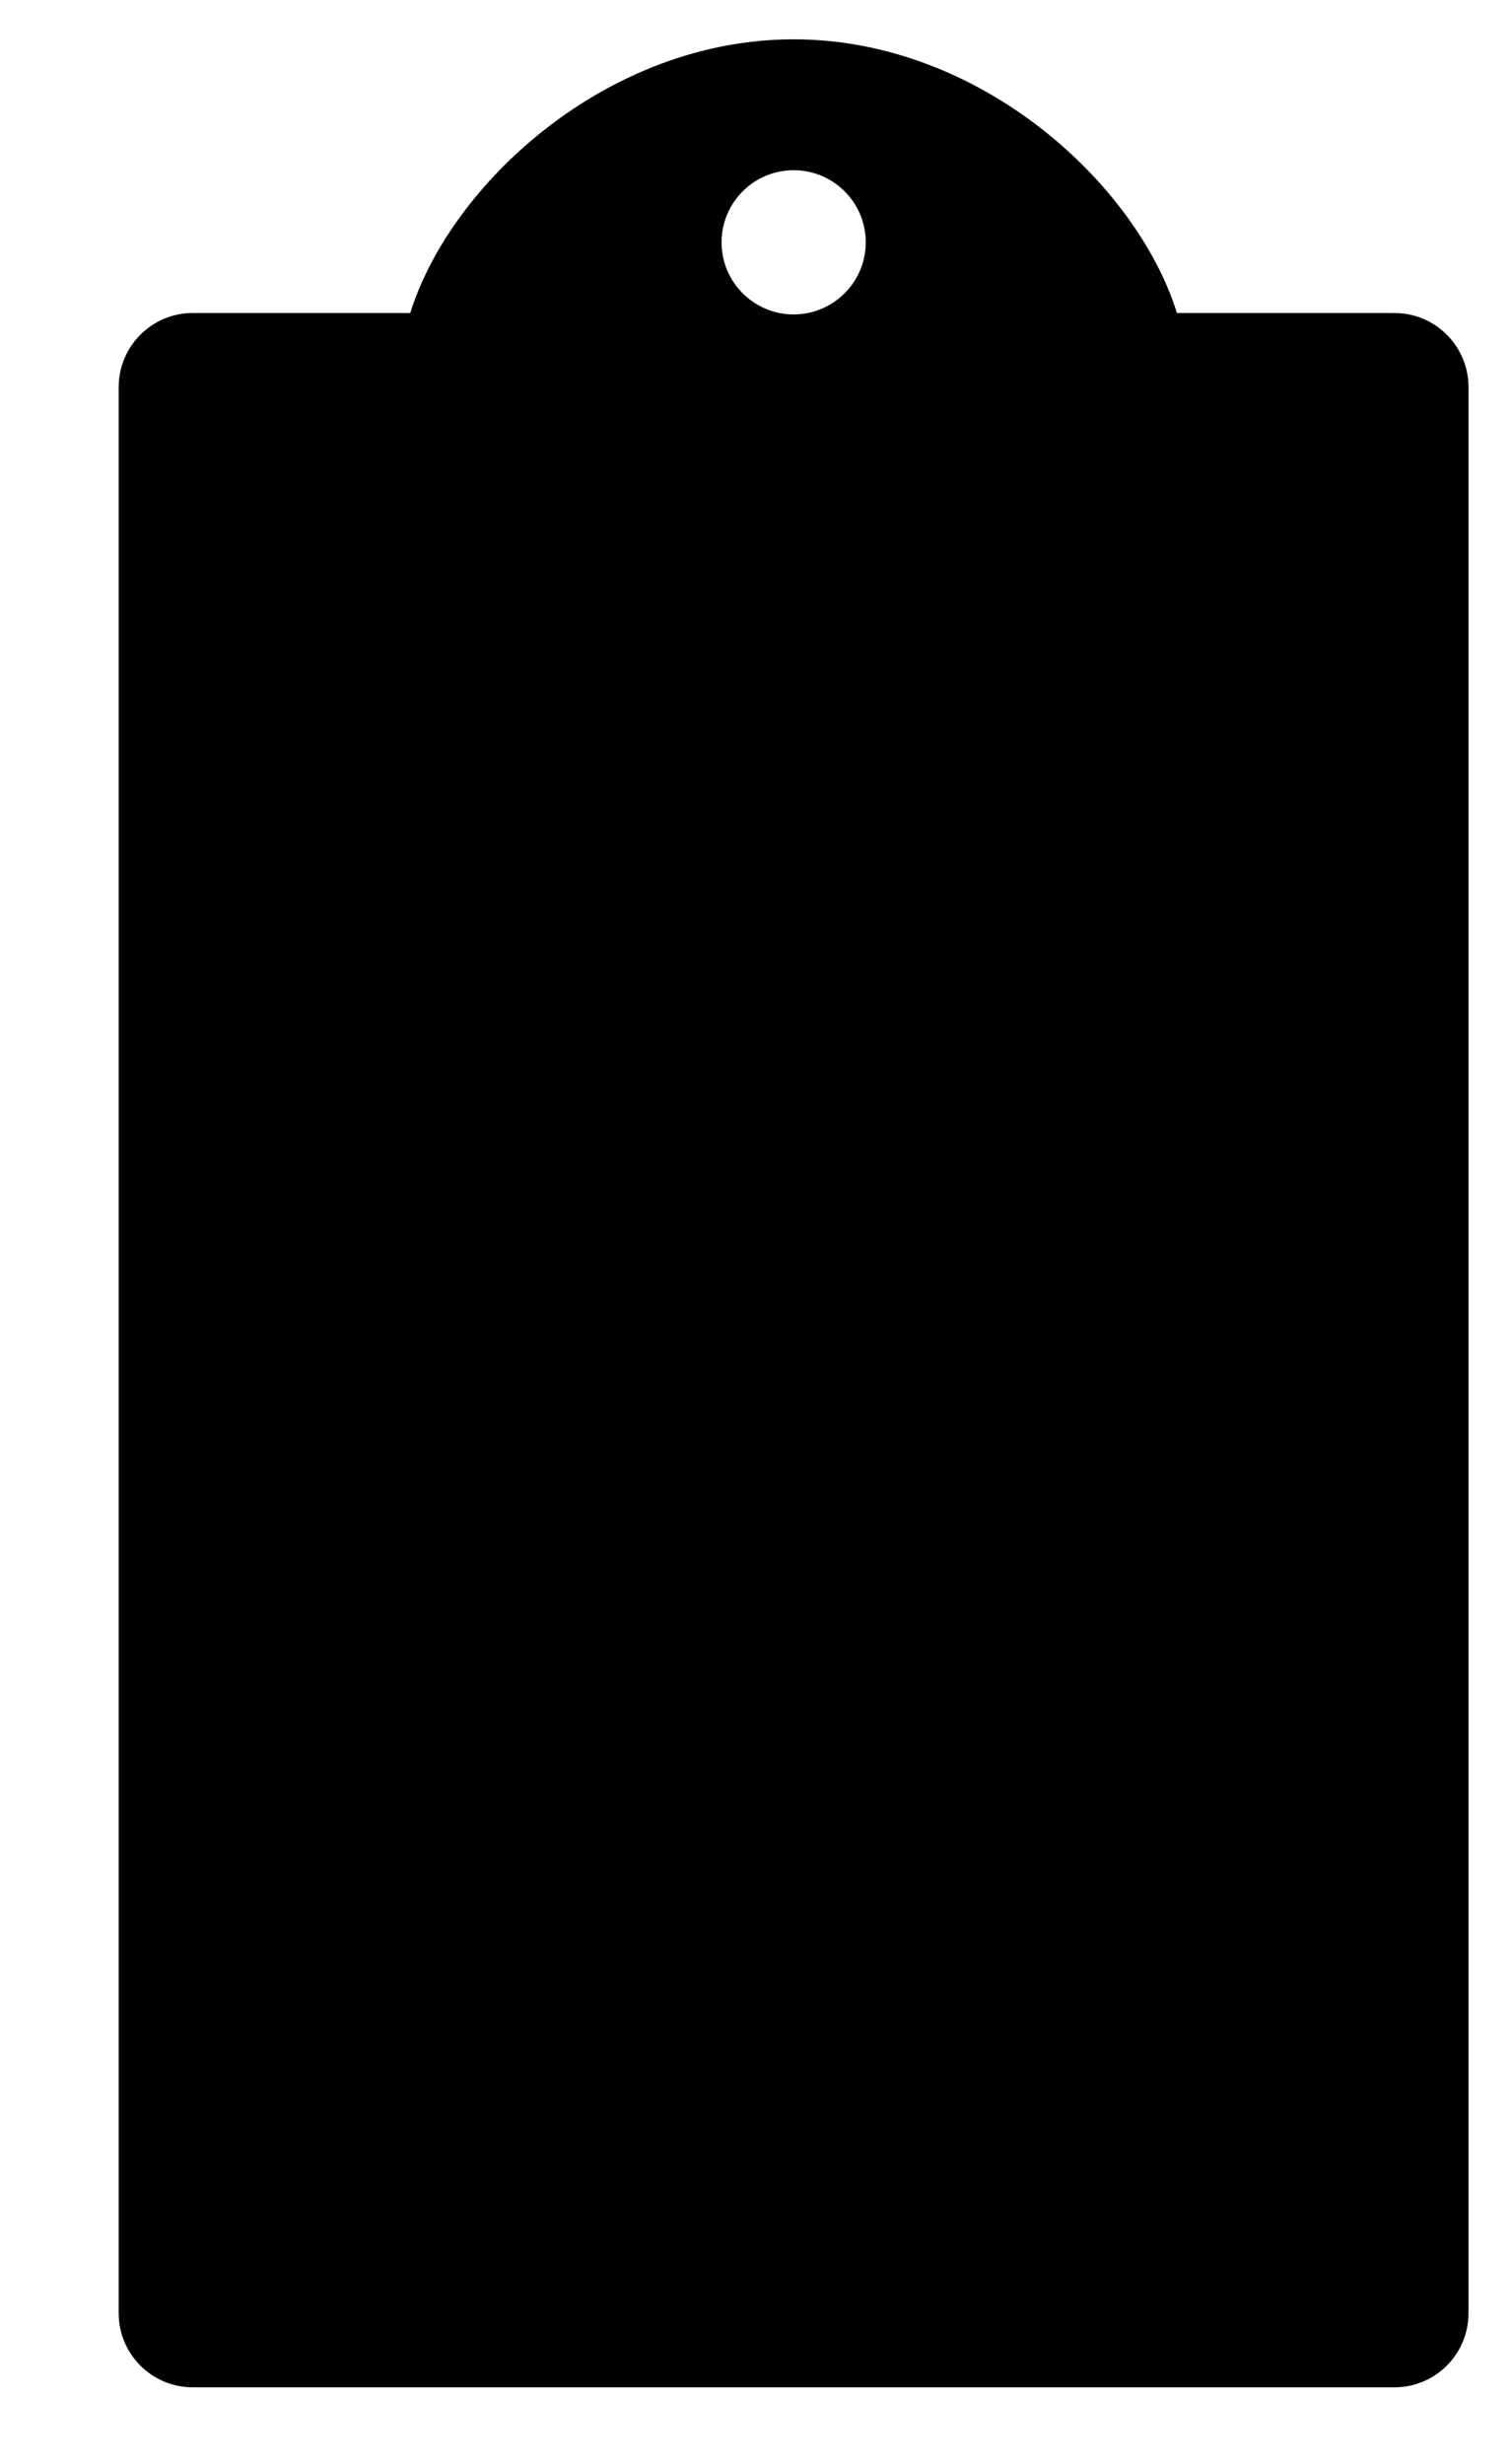
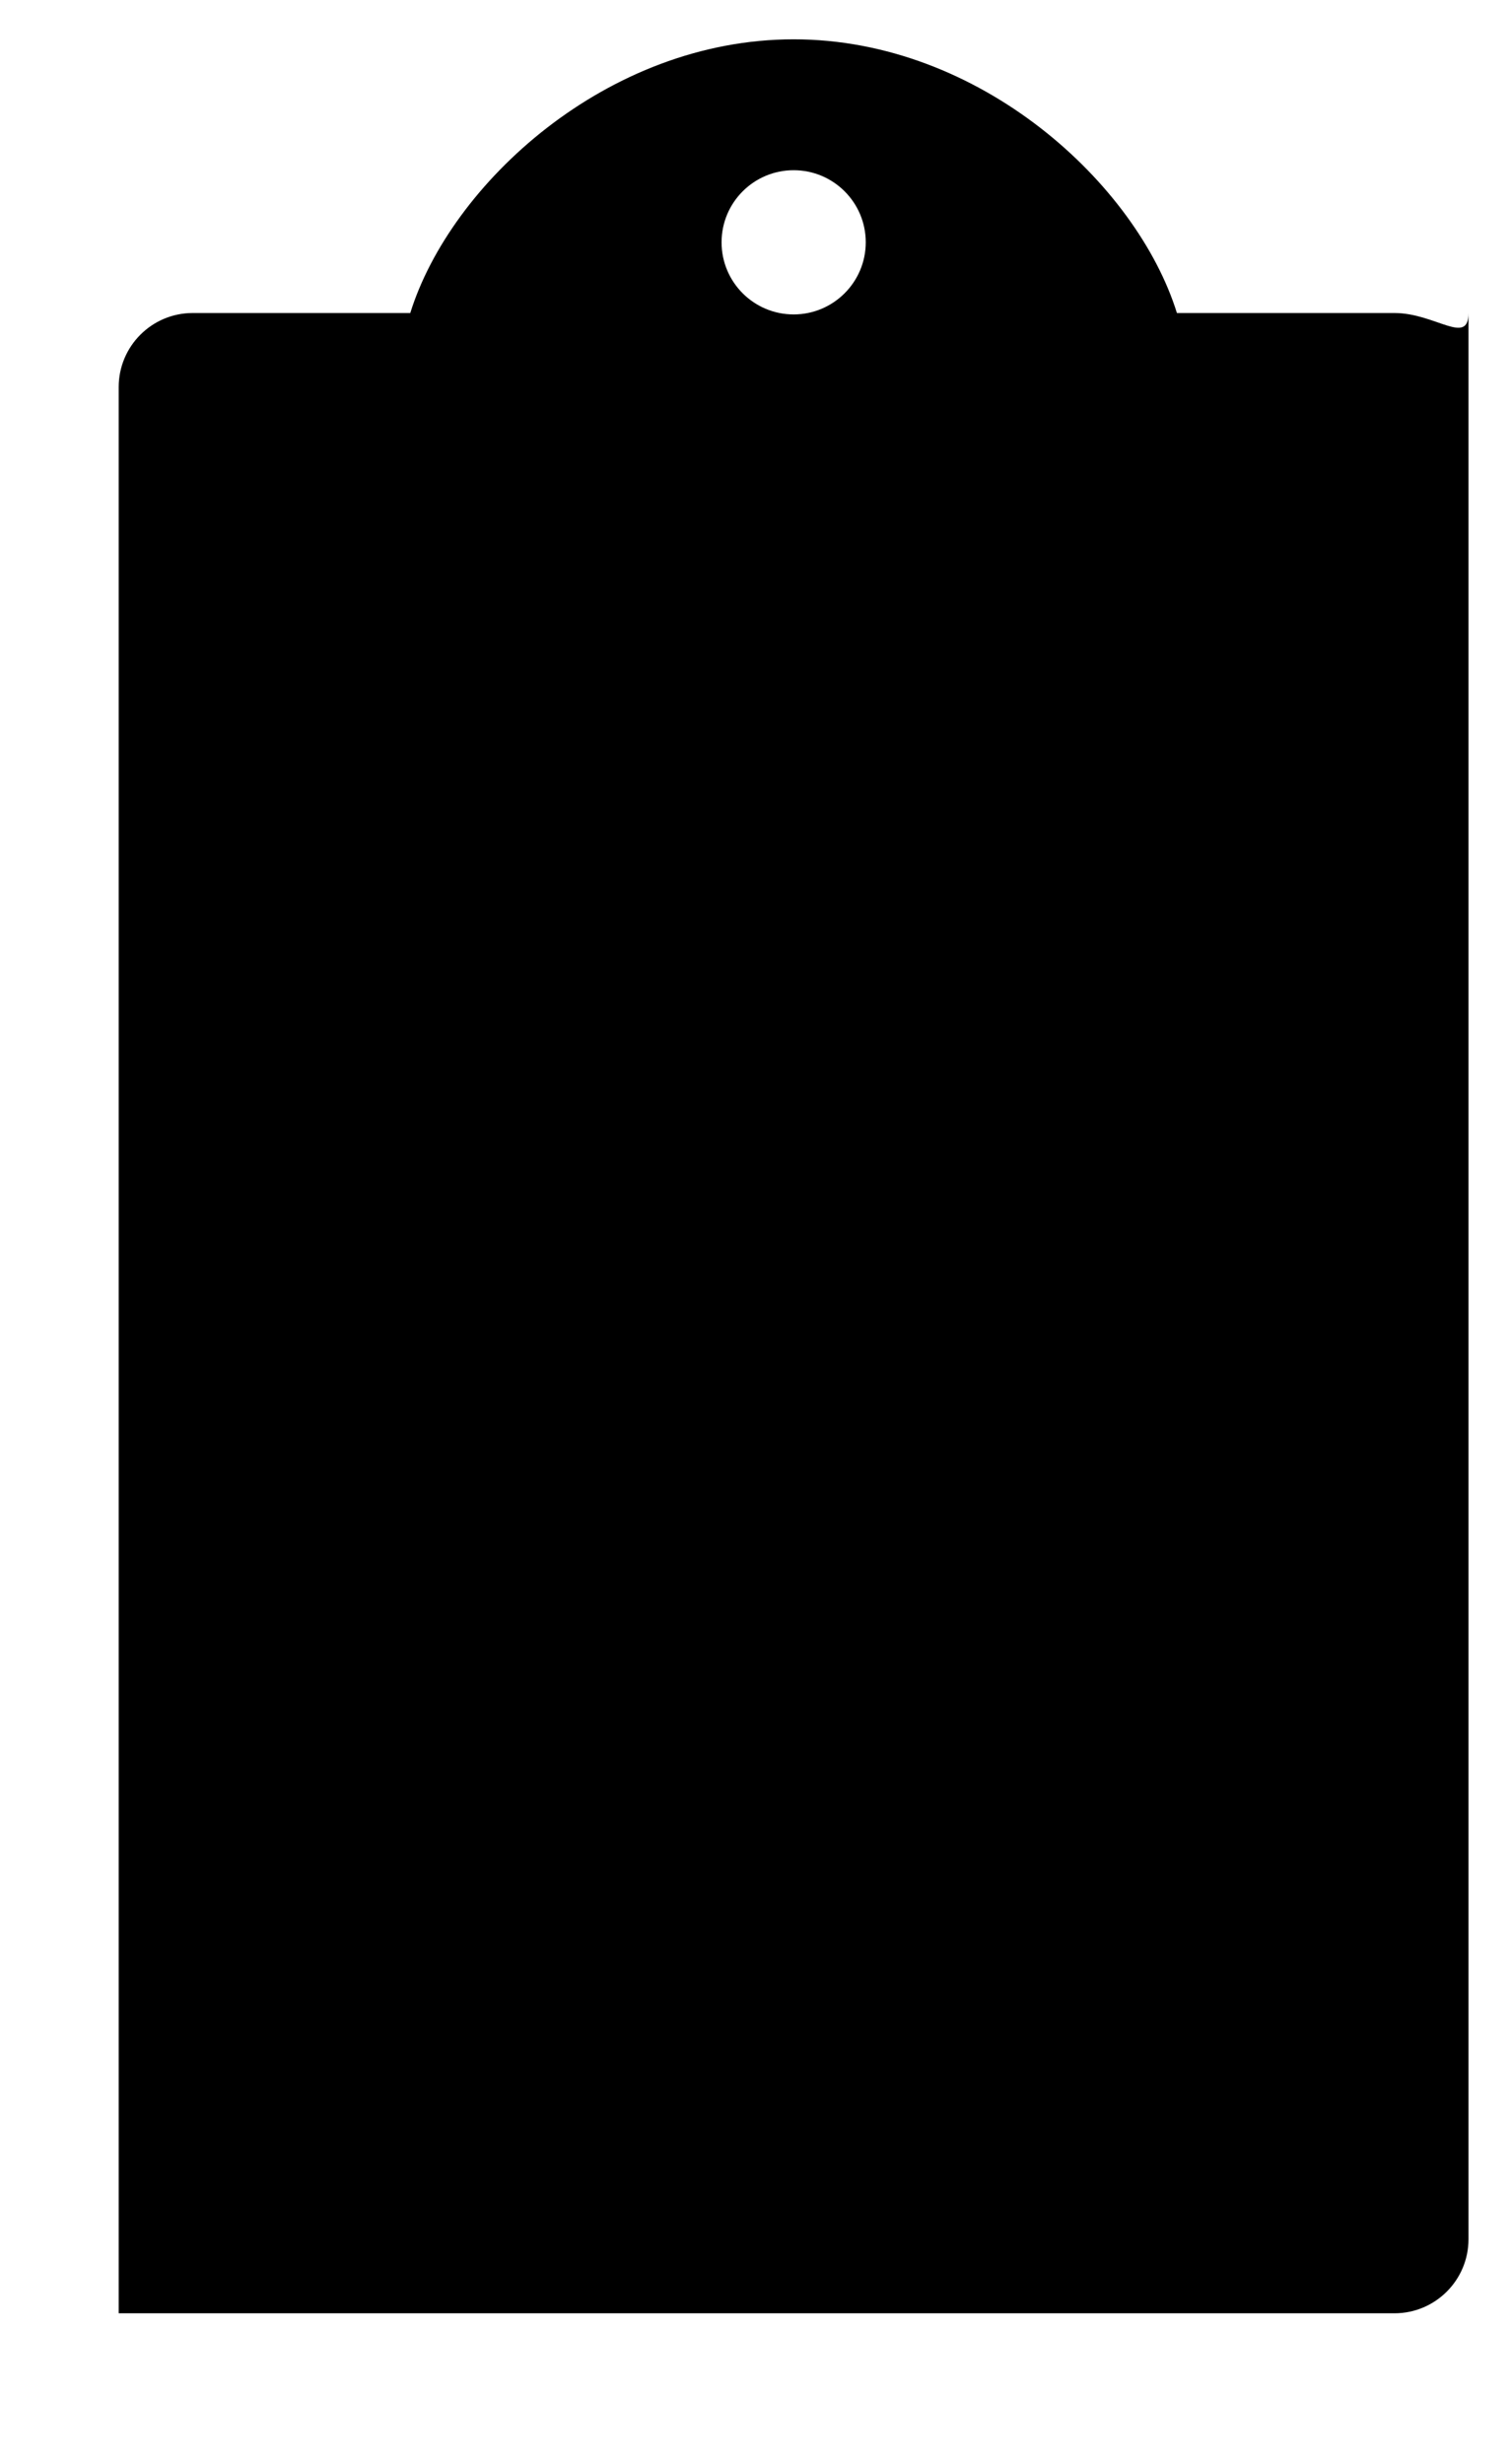
<svg xmlns="http://www.w3.org/2000/svg" version="1.1" id="Layer_1" x="0px" y="0px" width="1180px" height="1924px" viewBox="90 -462 1180 1924" style="enable-background:new 90 -462 1180 1924;" xml:space="preserve">
-   <path d="M1179-217.6h-169.9c-31.3-100.6-153.4-213.7-299.3-213.7S441.7-318.2,410.4-217.6H240.5c-31.9,0-57.8,25.9-57.8,57.8v1504  c0,31.9,25.9,57.8,57.8,57.8H1179c31.9,0,57.8-25.9,57.8-57.8v-1504C1236.8-191.7,1210.9-217.6,1179-217.6z M709.8-216.5  c-31.1,0-56.3-25.2-56.3-56.3s25.2-56.3,56.3-56.3s56.3,25.2,56.3,56.3S740.8-216.5,709.8-216.5z" />
+   <path d="M1179-217.6h-169.9c-31.3-100.6-153.4-213.7-299.3-213.7S441.7-318.2,410.4-217.6H240.5c-31.9,0-57.8,25.9-57.8,57.8v1504  H1179c31.9,0,57.8-25.9,57.8-57.8v-1504C1236.8-191.7,1210.9-217.6,1179-217.6z M709.8-216.5  c-31.1,0-56.3-25.2-56.3-56.3s25.2-56.3,56.3-56.3s56.3,25.2,56.3,56.3S740.8-216.5,709.8-216.5z" />
</svg>